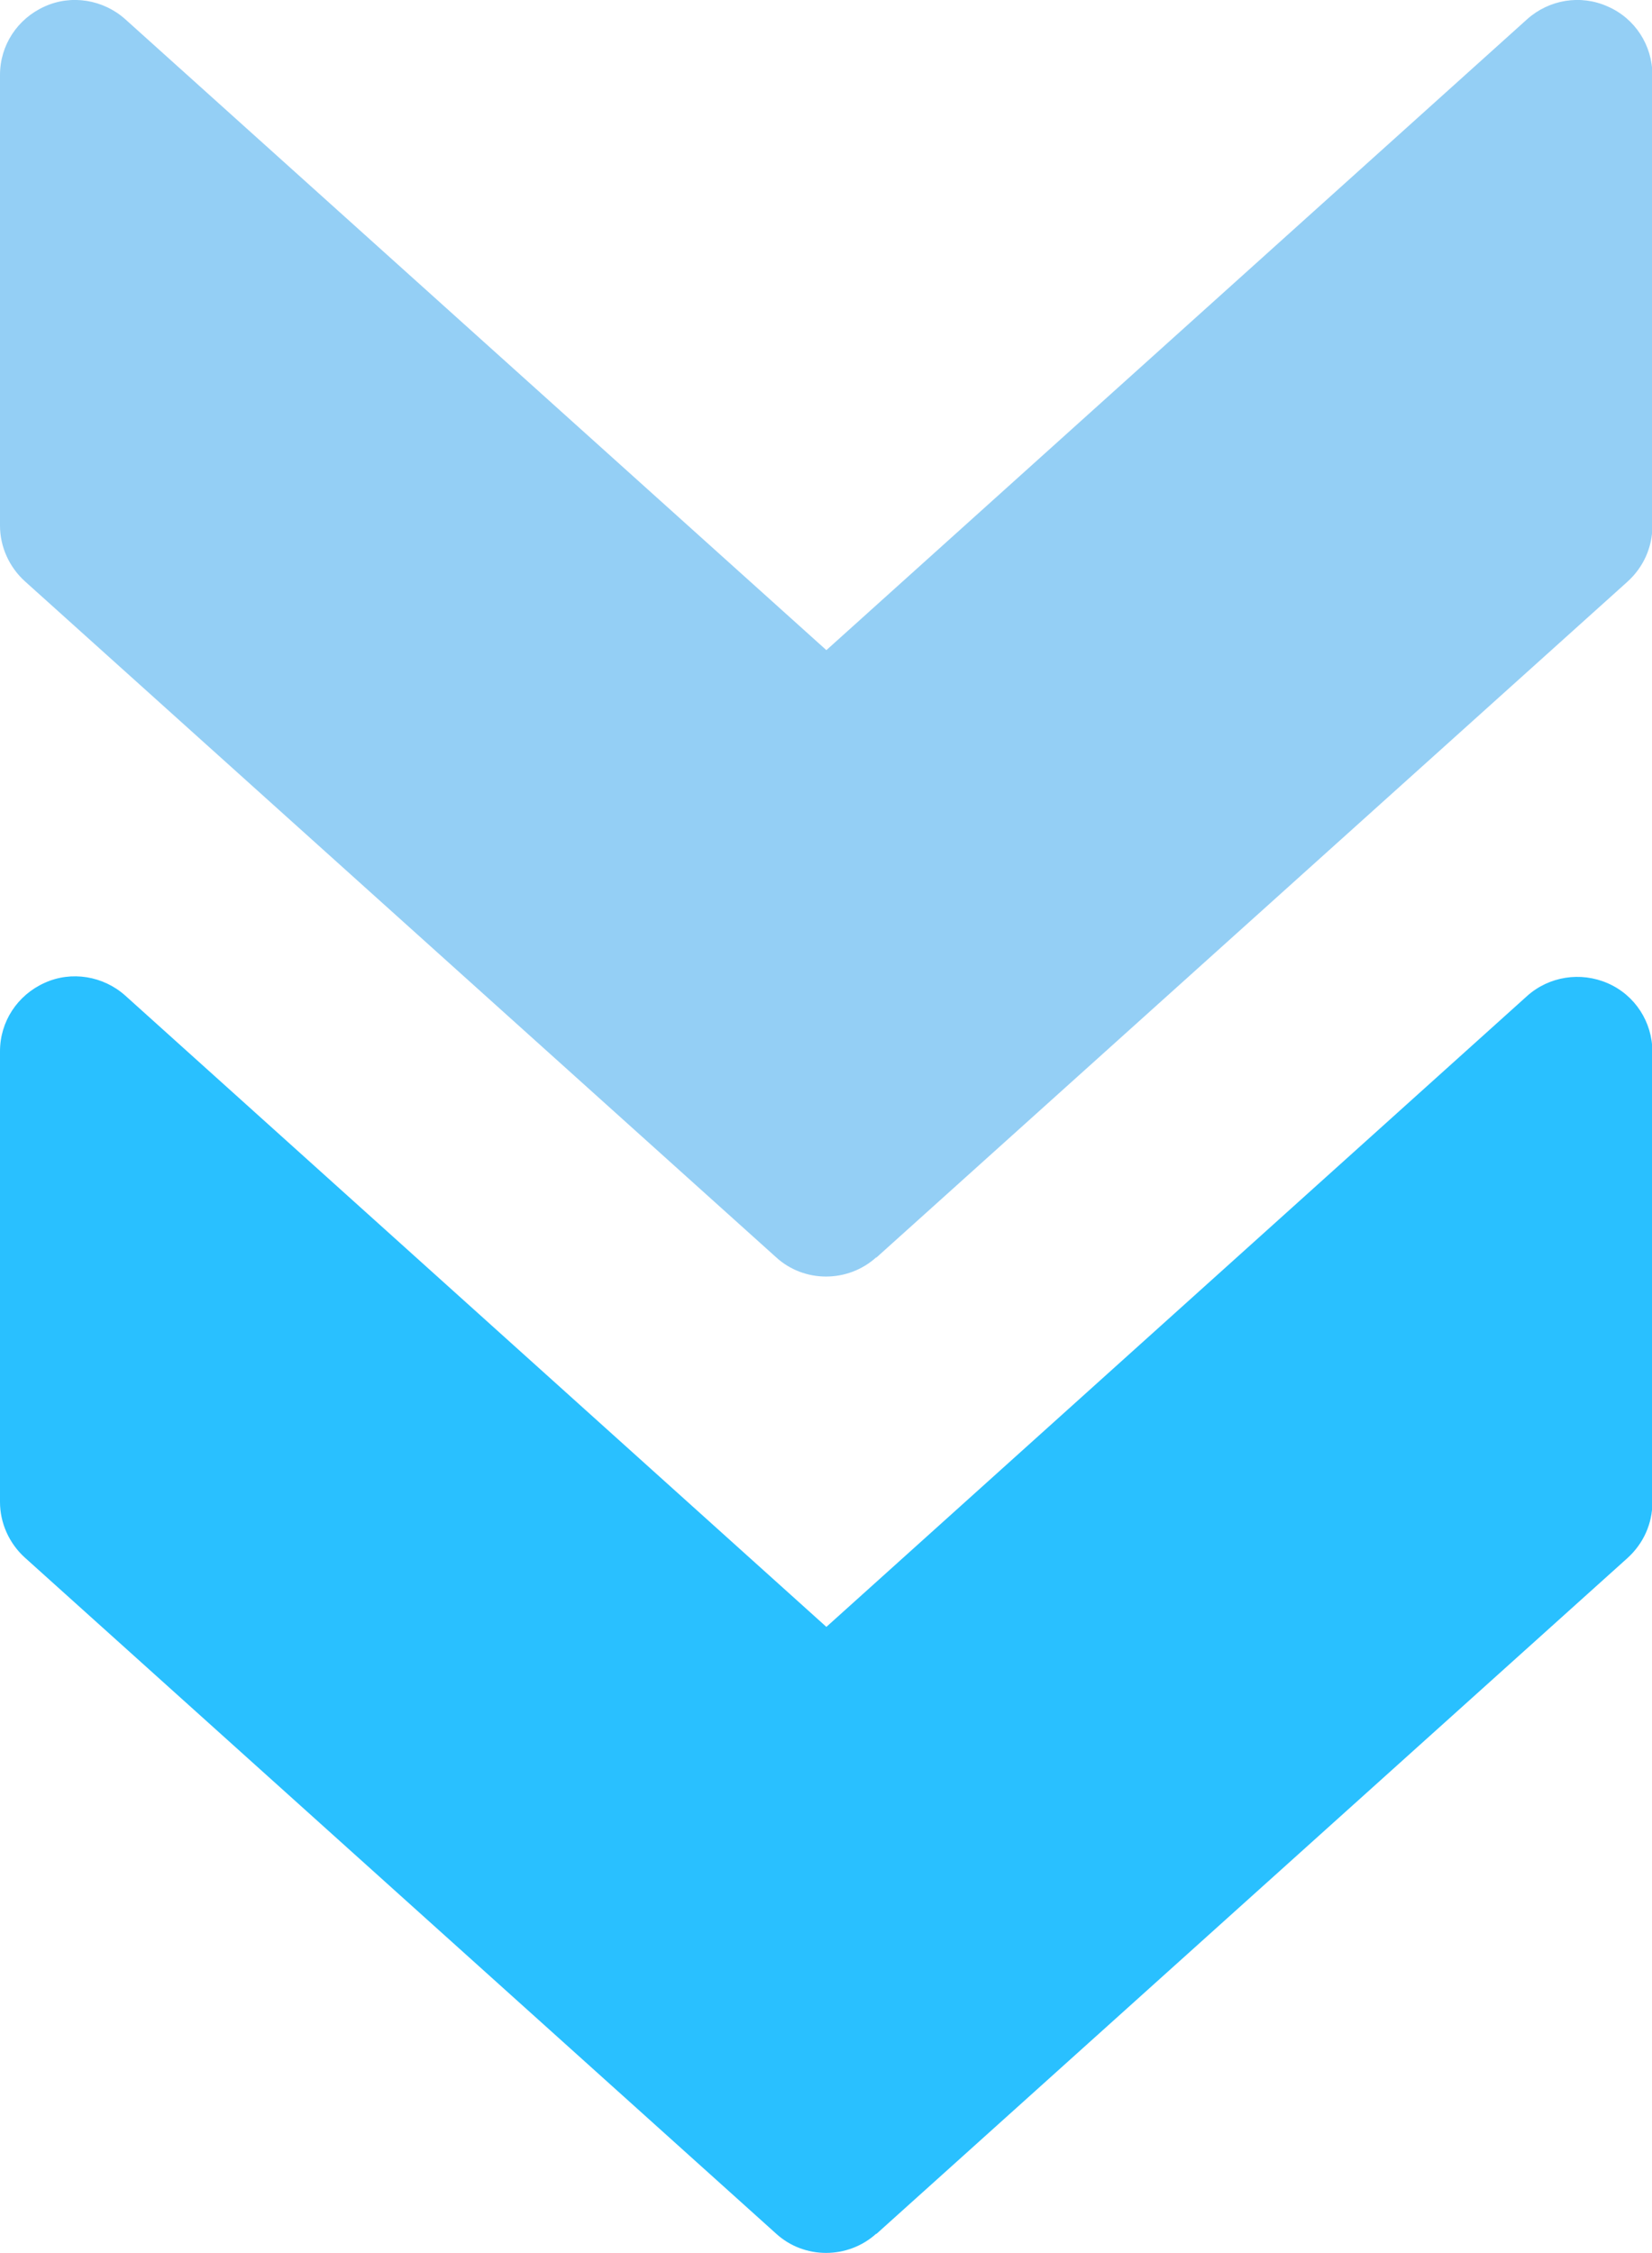
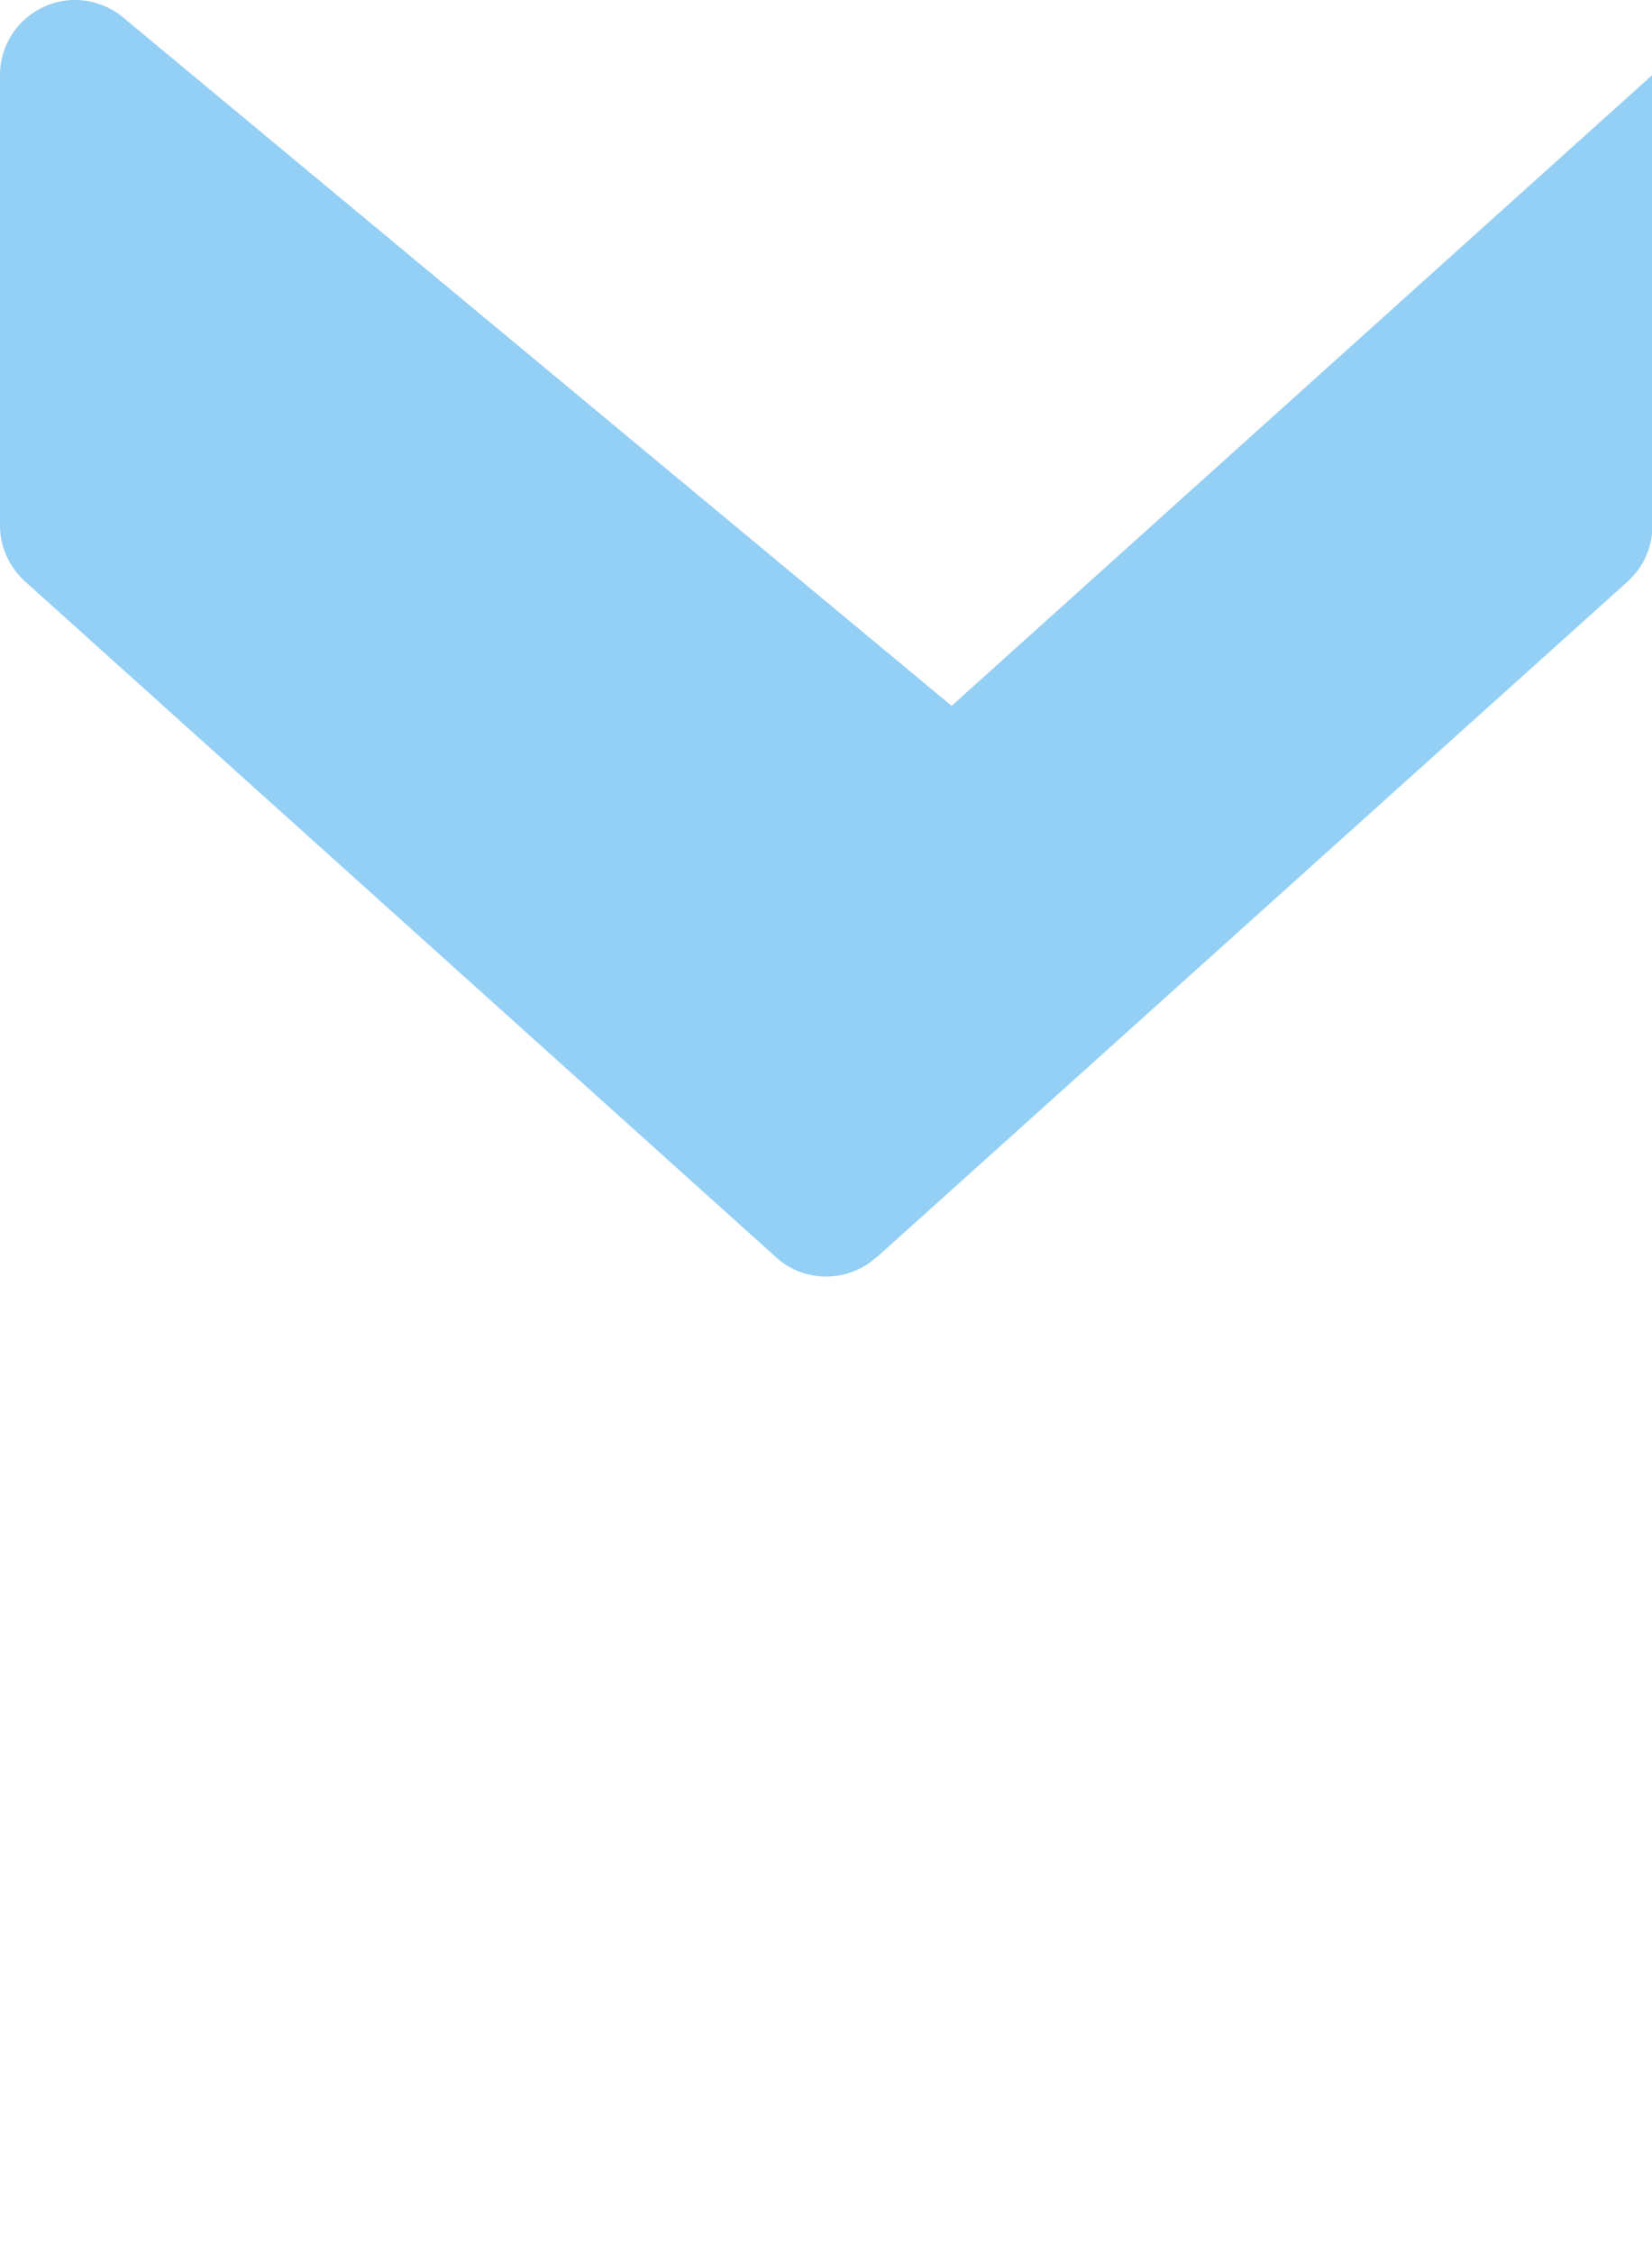
<svg xmlns="http://www.w3.org/2000/svg" id="_圖層_1" viewBox="0 0 43 58.64">
  <defs>
    <style>.cls-1{fill:#94cff5;}.cls-2{fill:#29c0ff;}</style>
  </defs>
-   <path class="cls-2" d="m22.81,58.14l19.55-17.59c.42-.38.65-.9.65-1.45v-11.73c0-.77-.45-1.47-1.16-1.78s-1.53-.18-2.1.33l-18.24,16.42L3.26,25.91c-.57-.51-1.4-.65-2.1-.33-.71.32-1.16,1.01-1.16,1.78v11.73c0,.55.24,1.08.65,1.45l19.55,17.59c.73.67,1.87.67,2.61,0Z" />
-   <path class="cls-1" d="m22.81,32.73l19.55-17.59c.42-.38.65-.9.65-1.45V1.95c0-.77-.45-1.47-1.16-1.78-.71-.32-1.53-.18-2.1.33l-18.24,16.42L3.26.5C2.69-.01,1.86-.15,1.16.17.45.49,0,1.18,0,1.95v11.73c0,.55.24,1.08.65,1.45l19.55,17.59c.73.67,1.87.67,2.61,0Z" />
+   <path class="cls-1" d="m22.81,32.73l19.55-17.59c.42-.38.65-.9.65-1.45V1.95l-18.24,16.42L3.26.5C2.69-.01,1.86-.15,1.16.17.45.49,0,1.18,0,1.95v11.73c0,.55.24,1.08.65,1.45l19.55,17.59c.73.67,1.87.67,2.61,0Z" />
</svg>